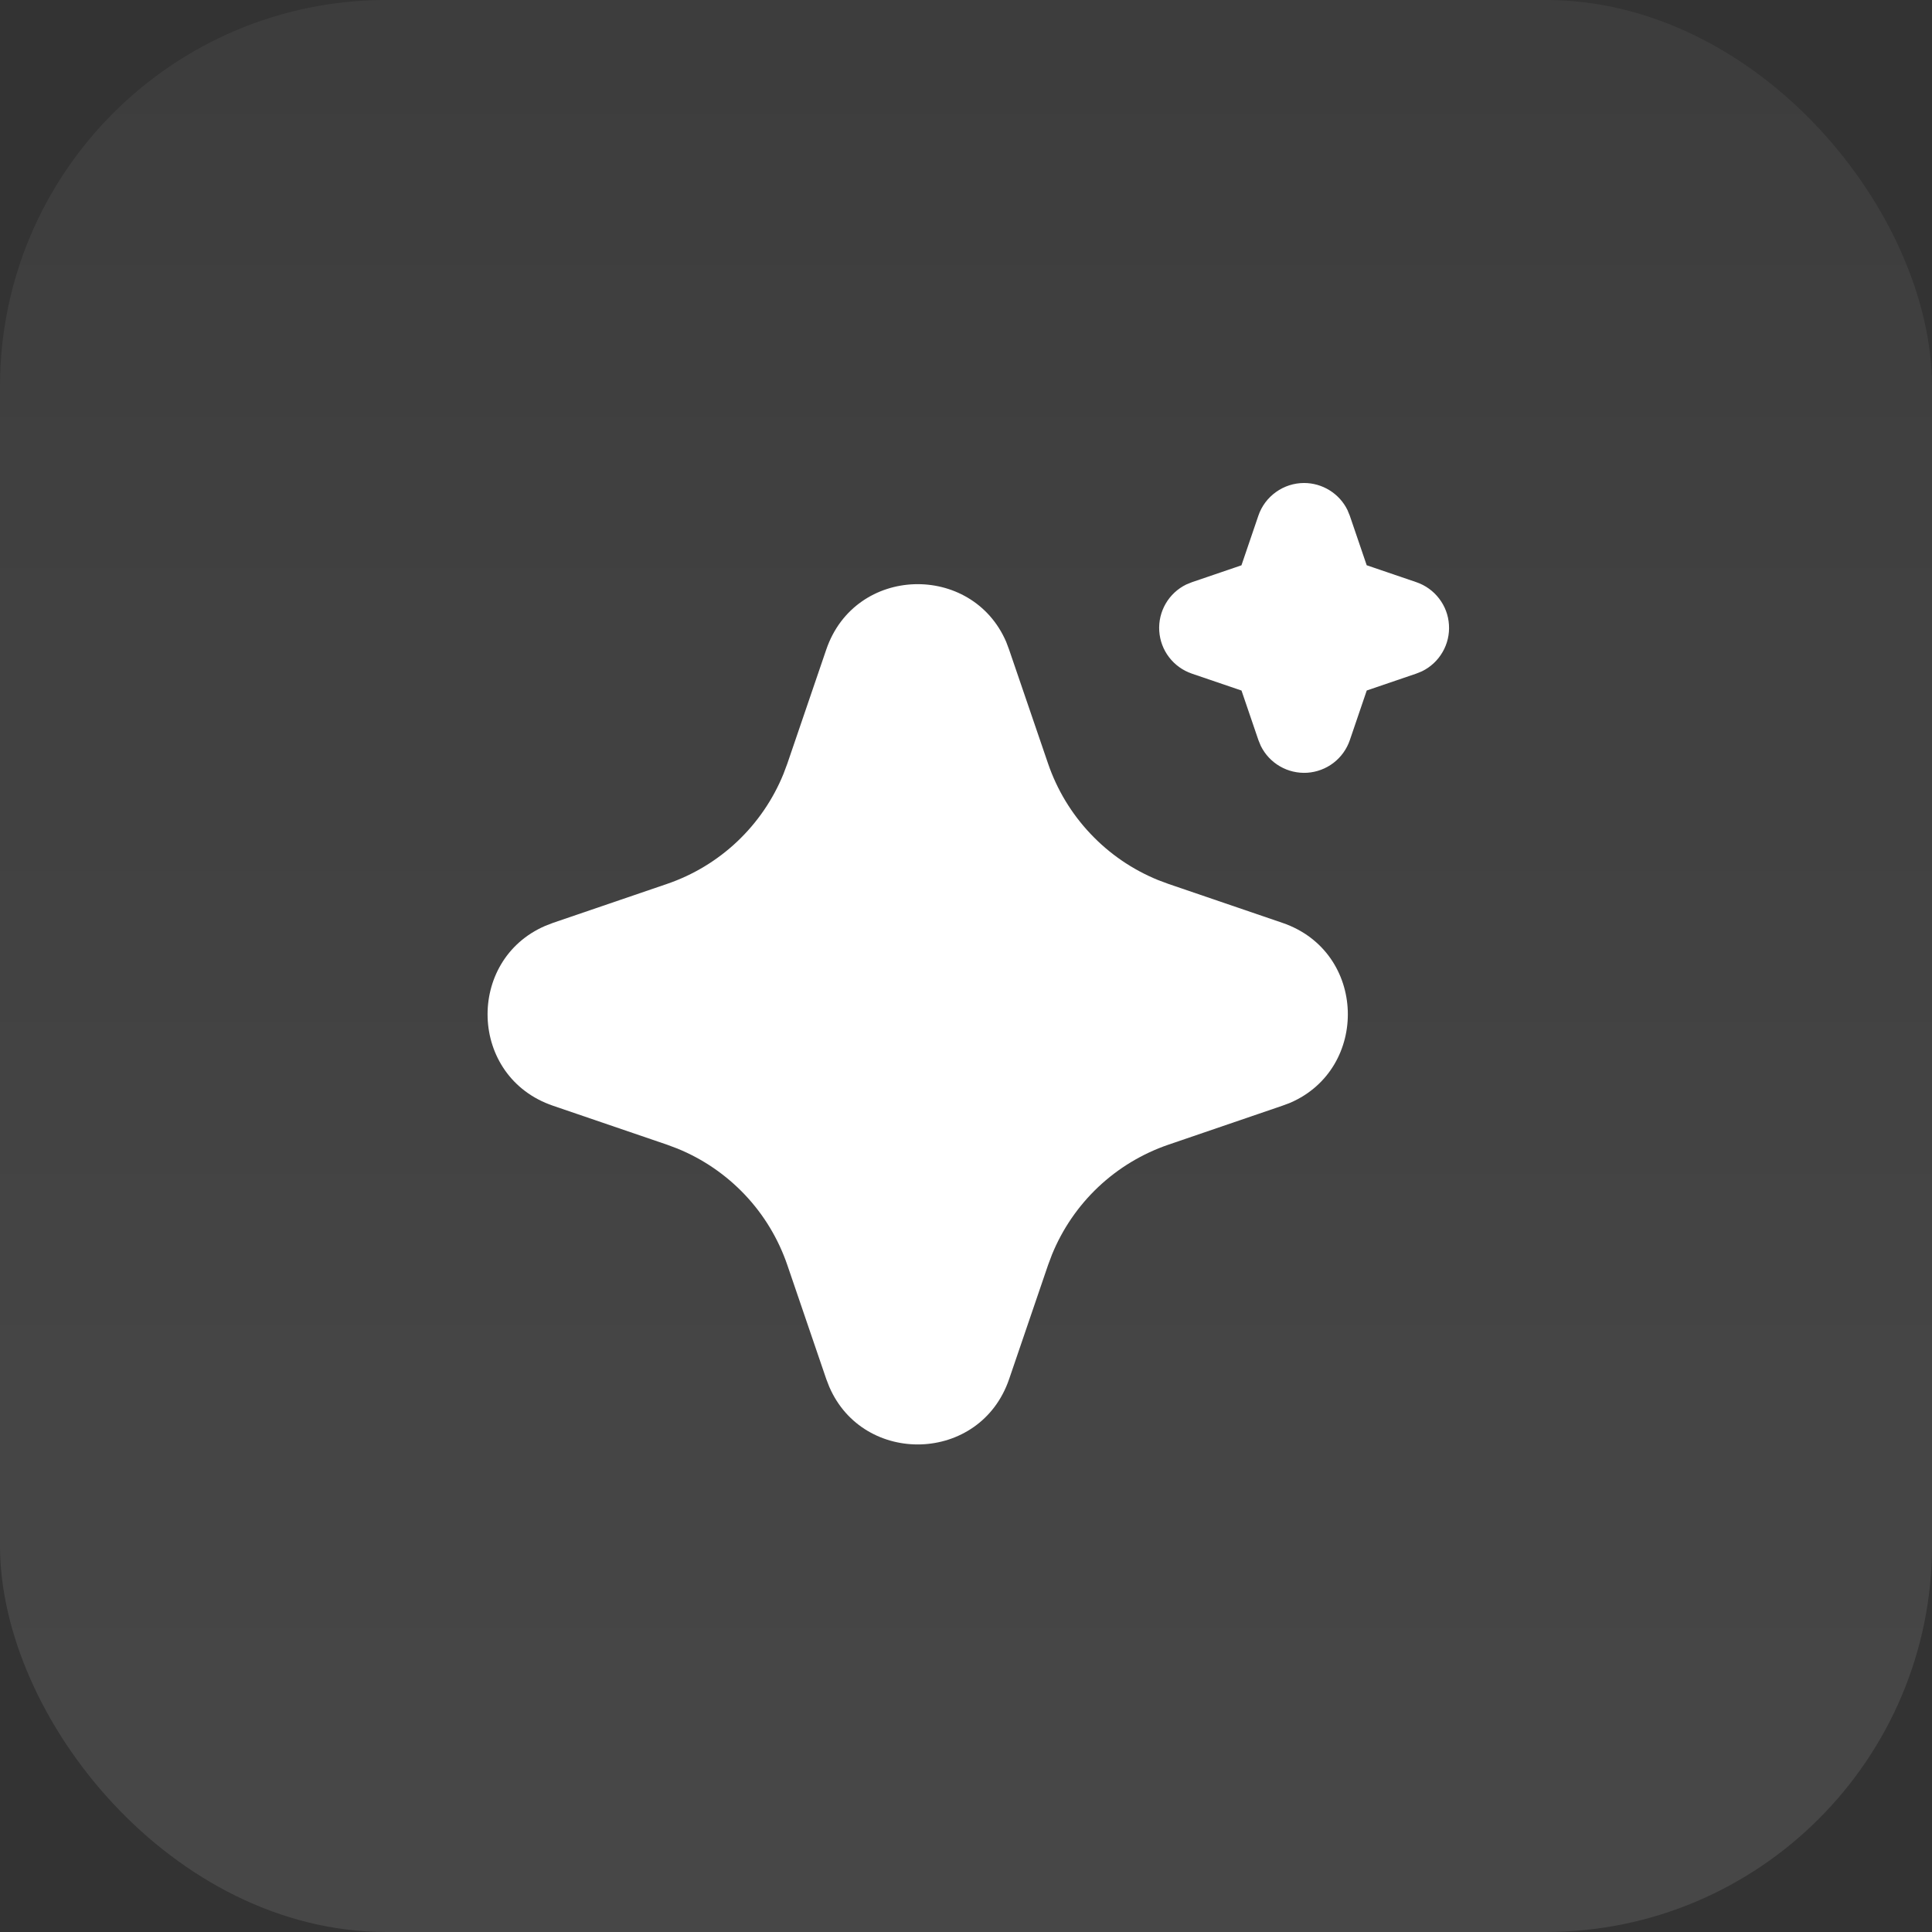
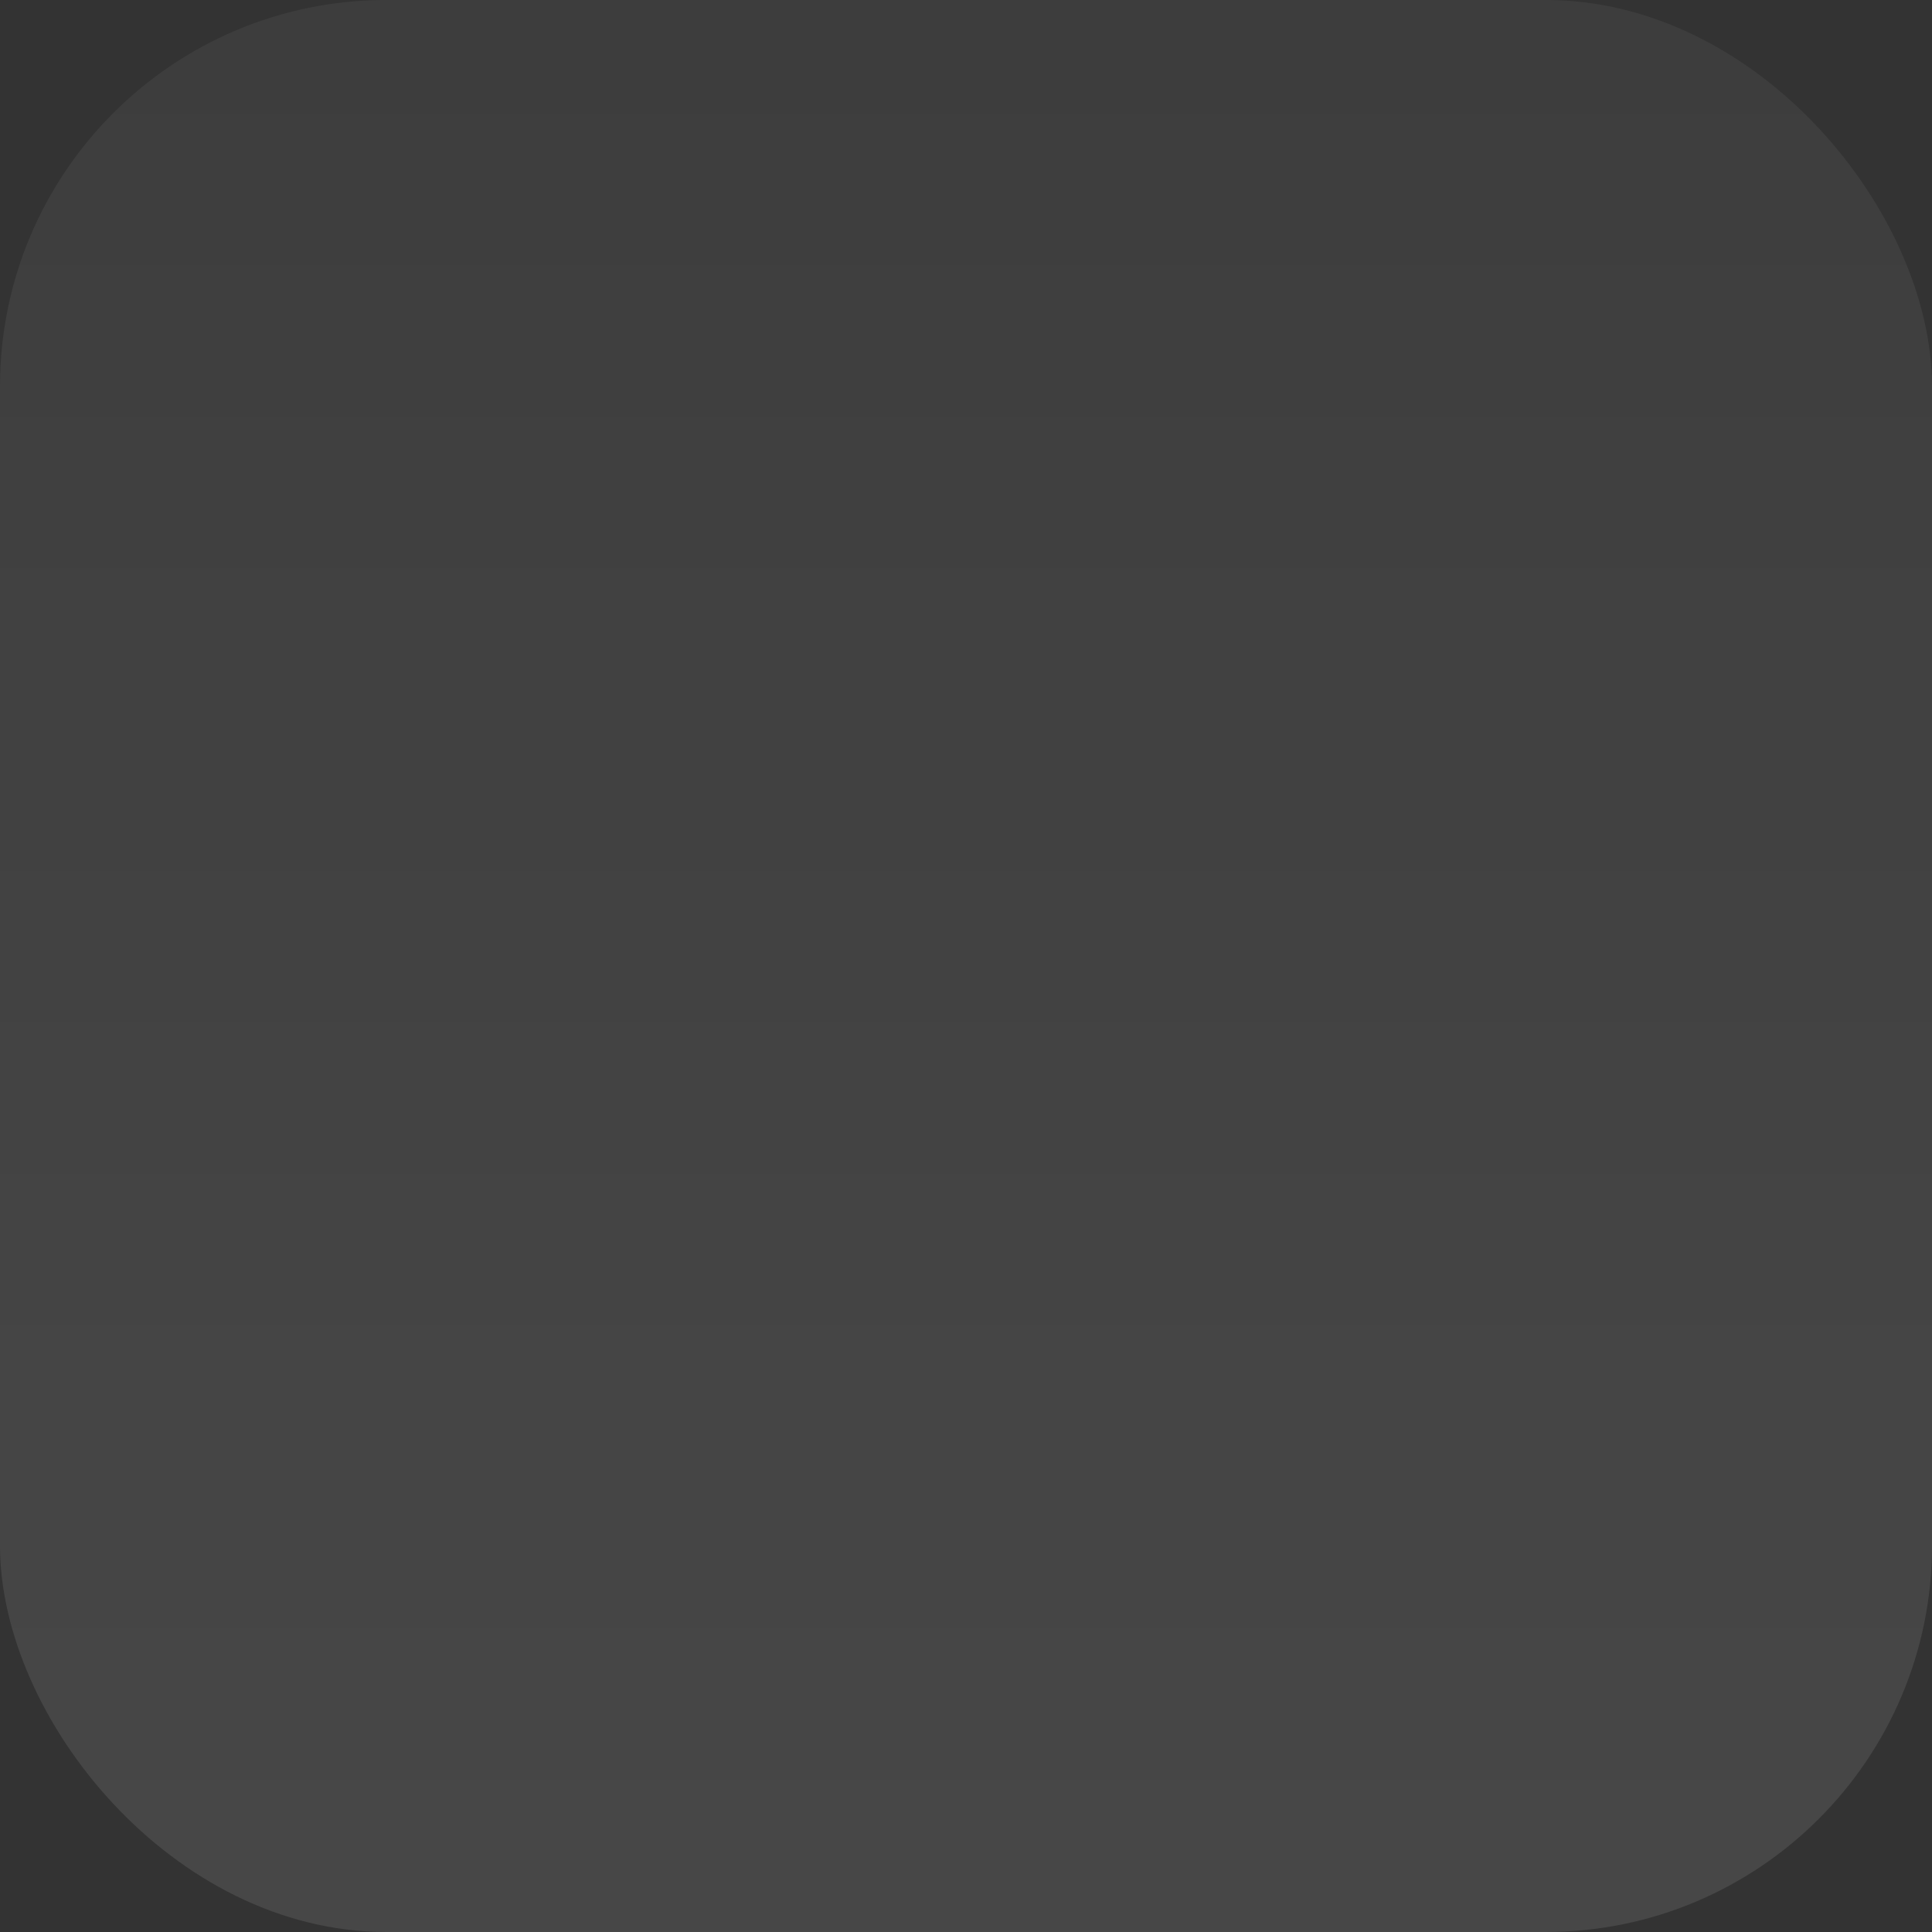
<svg xmlns="http://www.w3.org/2000/svg" width="40" height="40" viewBox="0 0 40 40" fill="none">
  <rect x="0" y="0" width="40" height="40" fill="#333333" stroke="none" />
  <rect width="40" height="40" rx="8" fill="url(#paint0_linear_2134_1490)" />
-   <path d="M17.107 13.448C17.705 11.698 20.123 11.645 20.832 13.289L20.892 13.449L21.699 15.809C21.884 16.35 22.183 16.846 22.576 17.261C22.968 17.677 23.445 18.004 23.975 18.22L24.192 18.301L26.552 19.107C28.302 19.705 28.355 22.123 26.712 22.832L26.552 22.892L24.192 23.699C23.651 23.884 23.155 24.183 22.739 24.575C22.323 24.968 21.996 25.445 21.78 25.975L21.699 26.191L20.893 28.552C20.295 30.302 17.877 30.355 17.169 28.712L17.107 28.552L16.301 26.192C16.116 25.651 15.818 25.155 15.425 24.739C15.032 24.323 14.555 23.996 14.025 23.78L13.809 23.699L11.449 22.893C9.698 22.295 9.645 19.877 11.289 19.169L11.449 19.107L13.809 18.301C14.35 18.116 14.846 17.817 15.261 17.425C15.677 17.032 16.004 16.555 16.22 16.025L16.301 15.809L17.107 13.448ZM27 10C27.187 10 27.37 10.053 27.529 10.152C27.688 10.251 27.816 10.392 27.898 10.56L27.946 10.677L28.296 11.703L29.323 12.053C29.511 12.117 29.675 12.235 29.795 12.392C29.916 12.549 29.987 12.738 29.999 12.936C30.012 13.134 29.966 13.331 29.866 13.502C29.767 13.673 29.619 13.811 29.441 13.898L29.323 13.946L28.297 14.296L27.947 15.323C27.883 15.51 27.765 15.675 27.608 15.795C27.451 15.915 27.261 15.986 27.064 15.999C26.866 16.011 26.669 15.965 26.498 15.865C26.327 15.766 26.189 15.618 26.102 15.44L26.054 15.323L25.704 14.297L24.677 13.947C24.49 13.883 24.325 13.765 24.205 13.608C24.084 13.451 24.014 13.262 24.001 13.064C23.988 12.866 24.035 12.669 24.134 12.498C24.233 12.327 24.381 12.189 24.559 12.102L24.677 12.054L25.703 11.704L26.053 10.677C26.12 10.479 26.248 10.308 26.418 10.187C26.588 10.065 26.791 10 27 10Z" fill="white" />
  <defs>
    <linearGradient id="paint0_linear_2134_1490" x1="20" y1="0" x2="20" y2="40" gradientUnits="userSpaceOnUse">
      <stop stop-color="white" stop-opacity="0.05" />
      <stop offset="1" stop-color="white" stop-opacity="0.1" />
    </linearGradient>
  </defs>
</svg>